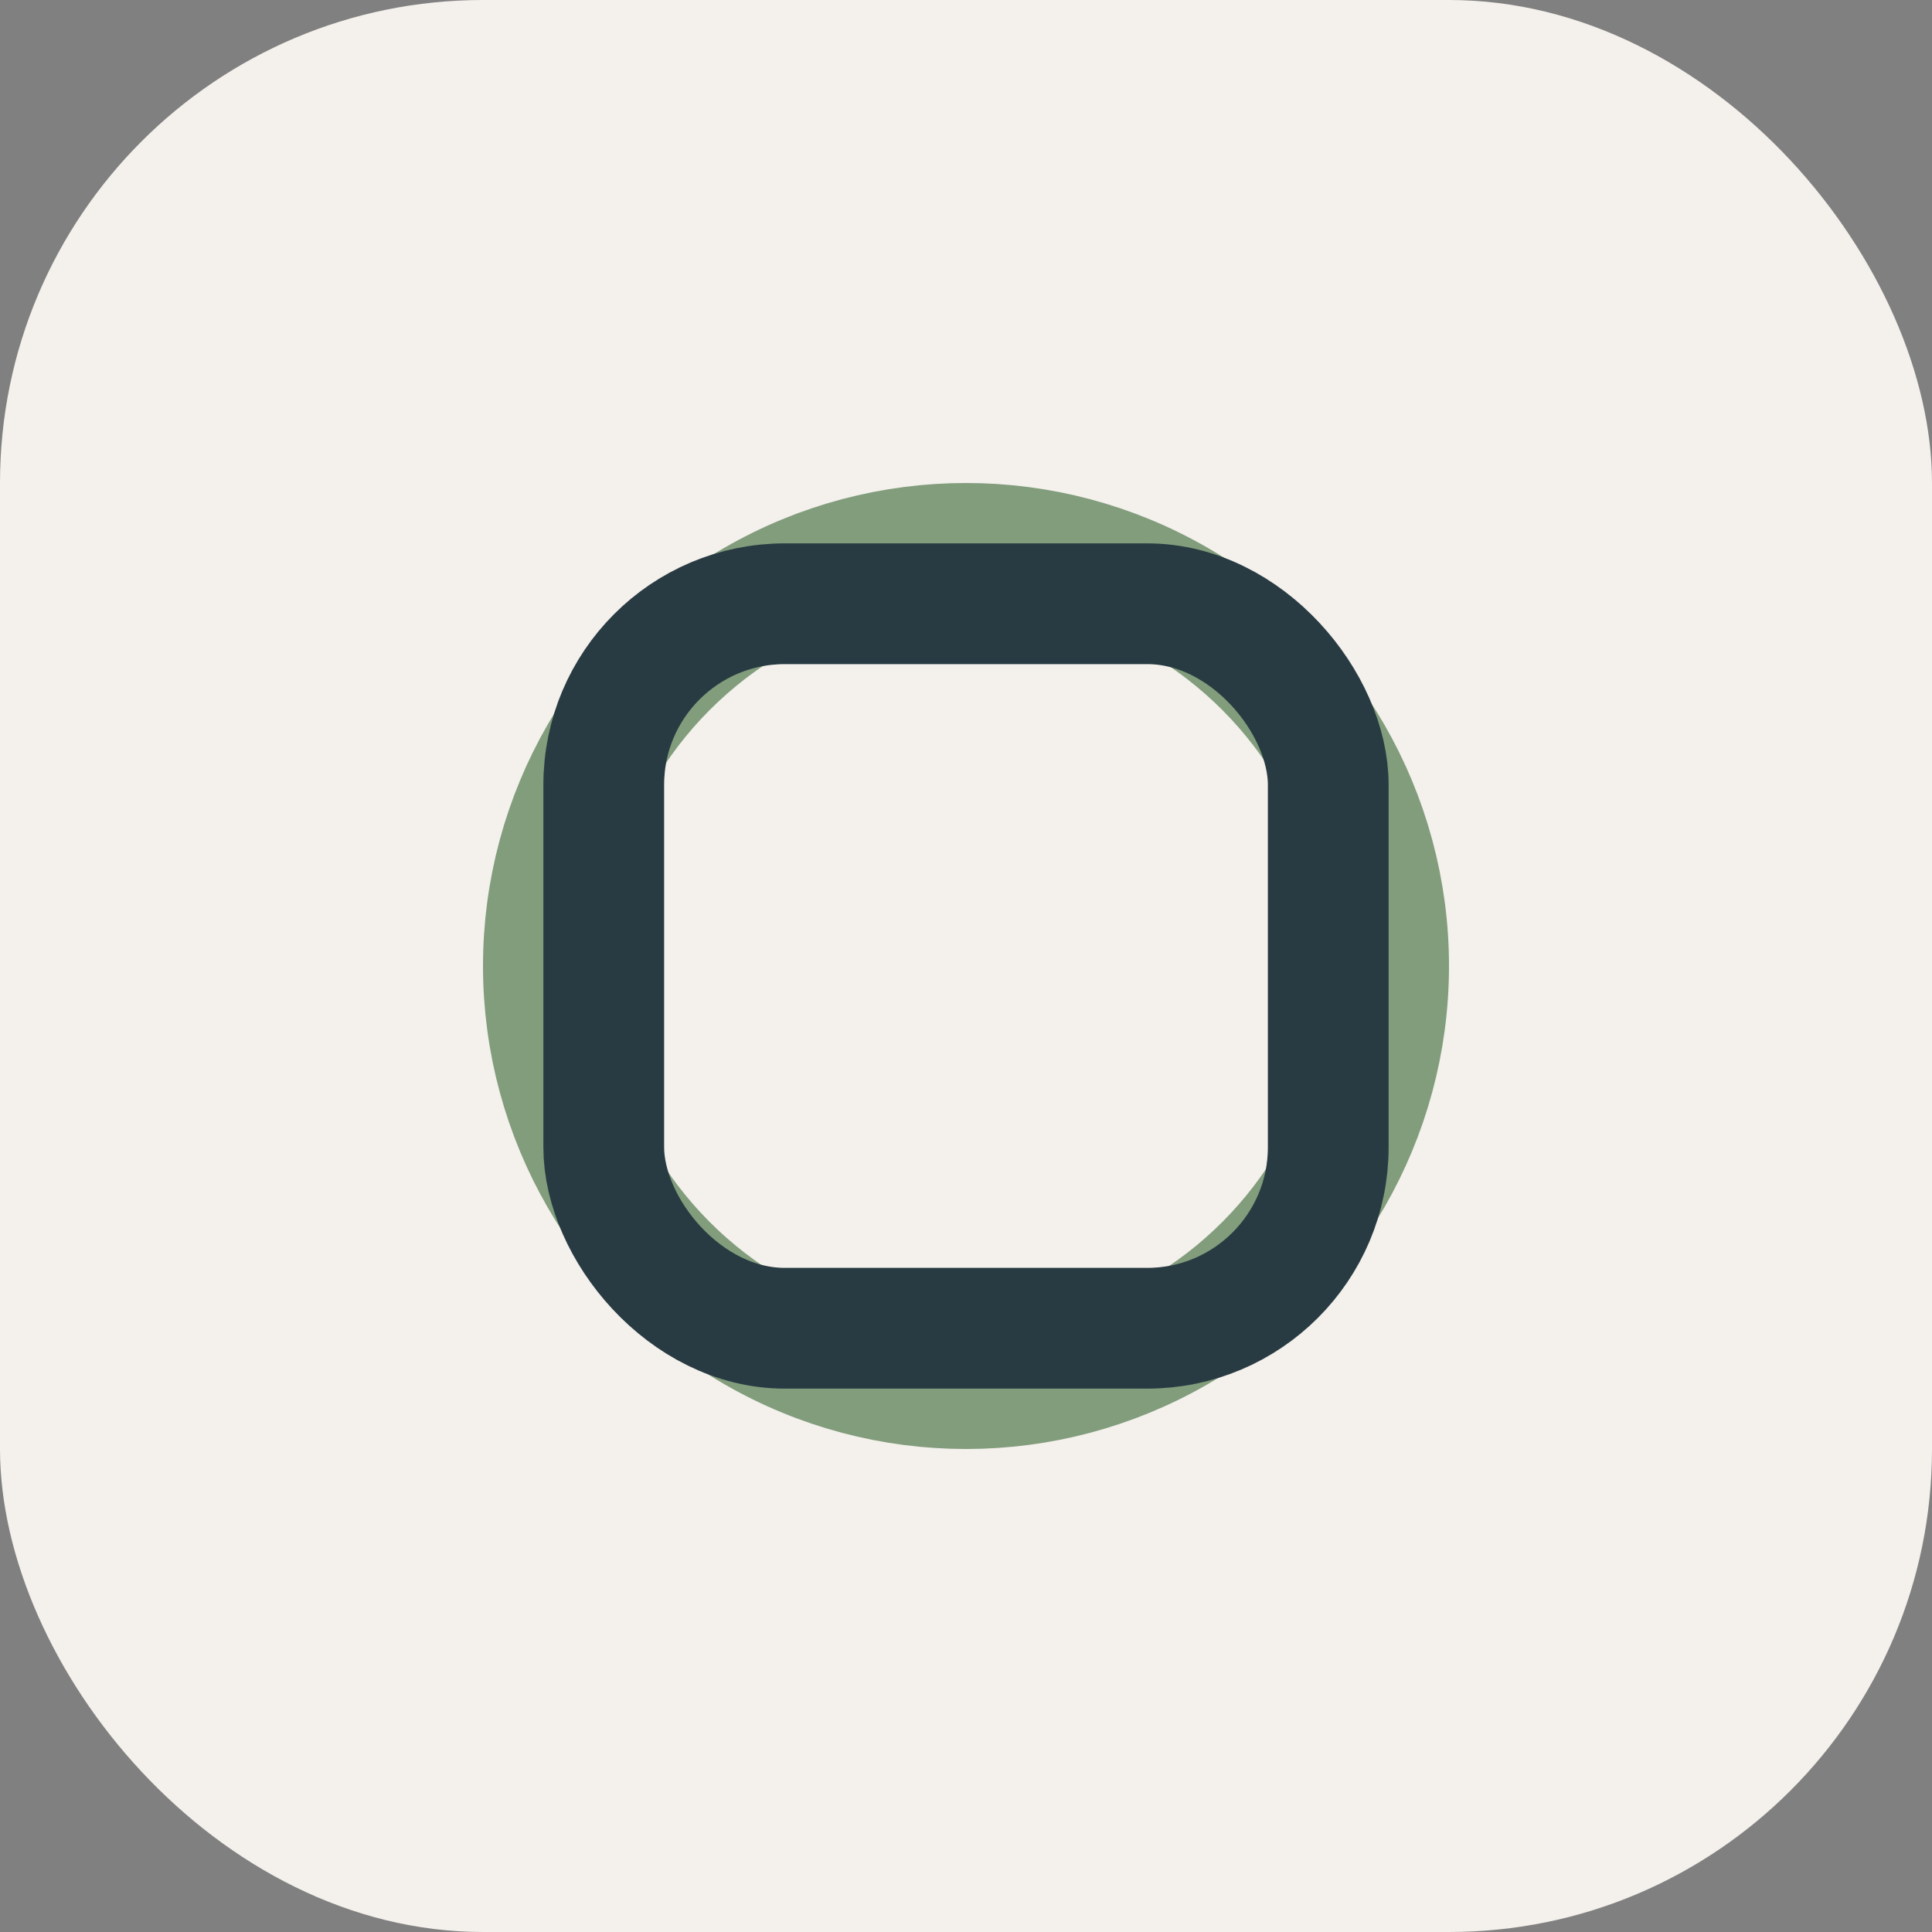
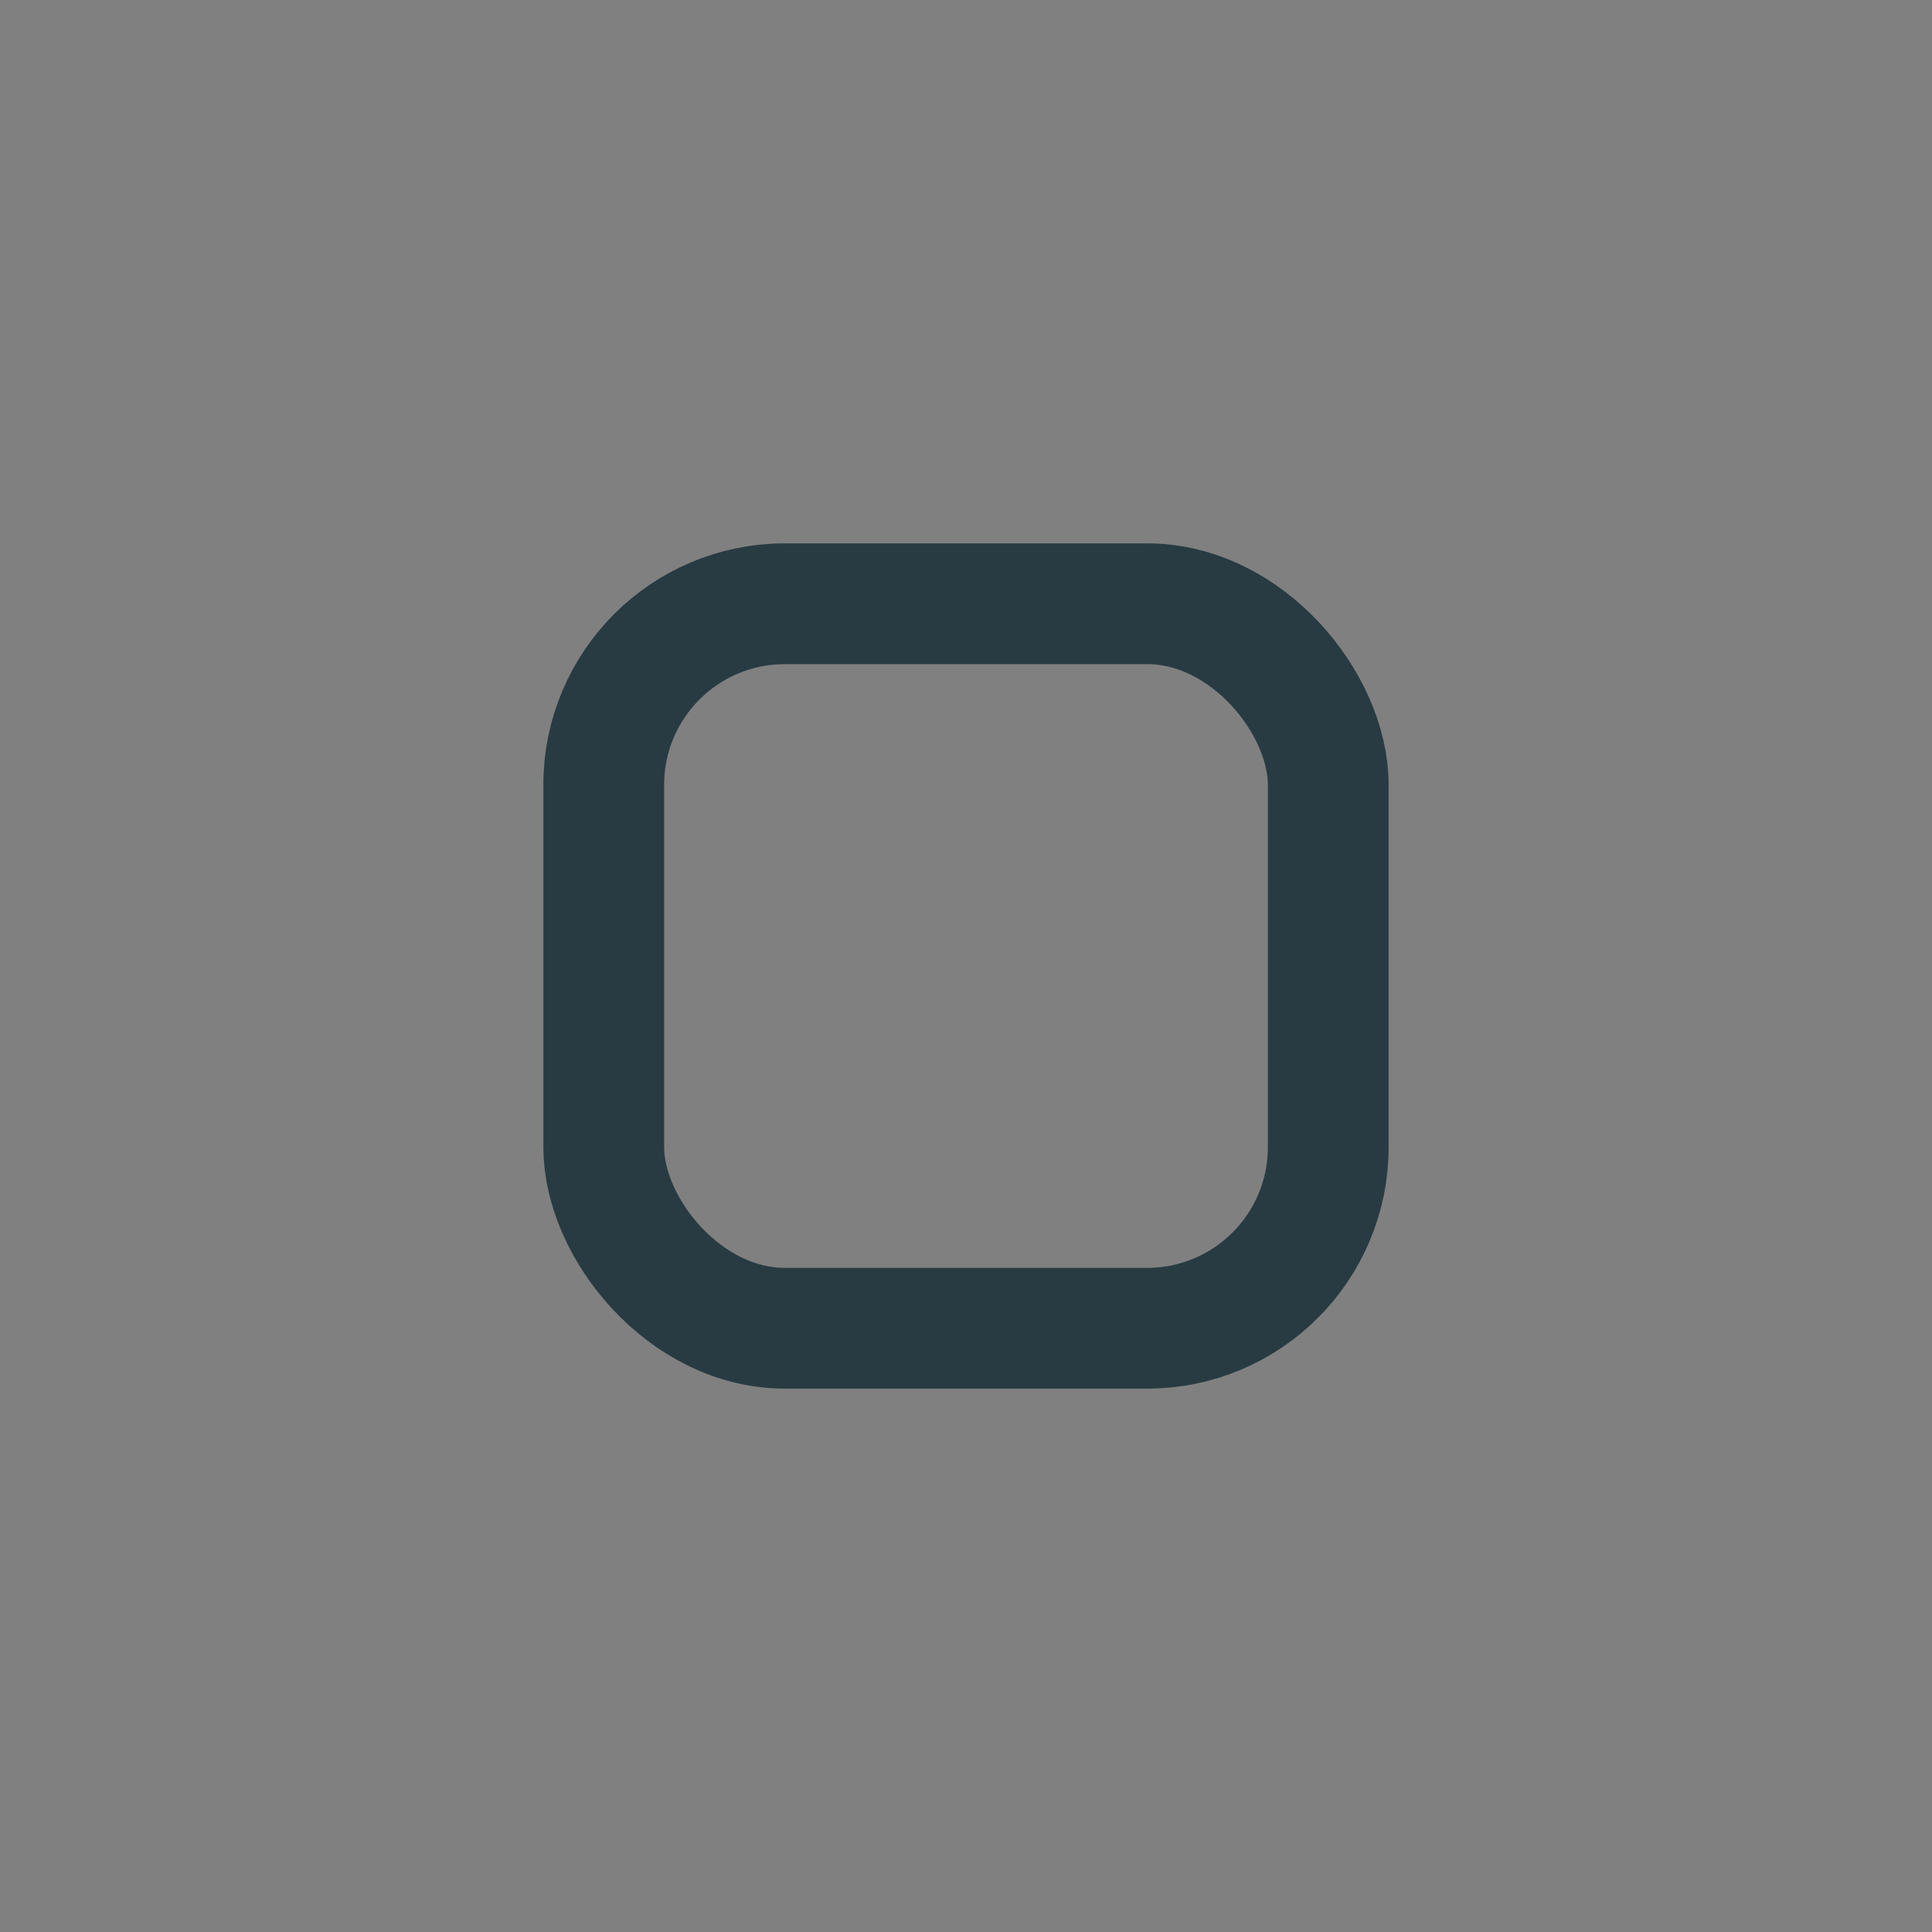
<svg xmlns="http://www.w3.org/2000/svg" width="32" height="32" viewBox="0 0 32 32">
  <rect x="0" y="0" width="32" height="32" fill="#808080" stroke="none" />
-   <rect width="32" height="32" rx="8" fill="#F4F0EC" />
-   <circle cx="16" cy="16" r="7" stroke="#819D7C" stroke-width="2" fill="none" />
  <rect x="10" y="10" width="12" height="12" rx="3" stroke="#283B42" stroke-width="2" fill="none" />
</svg>